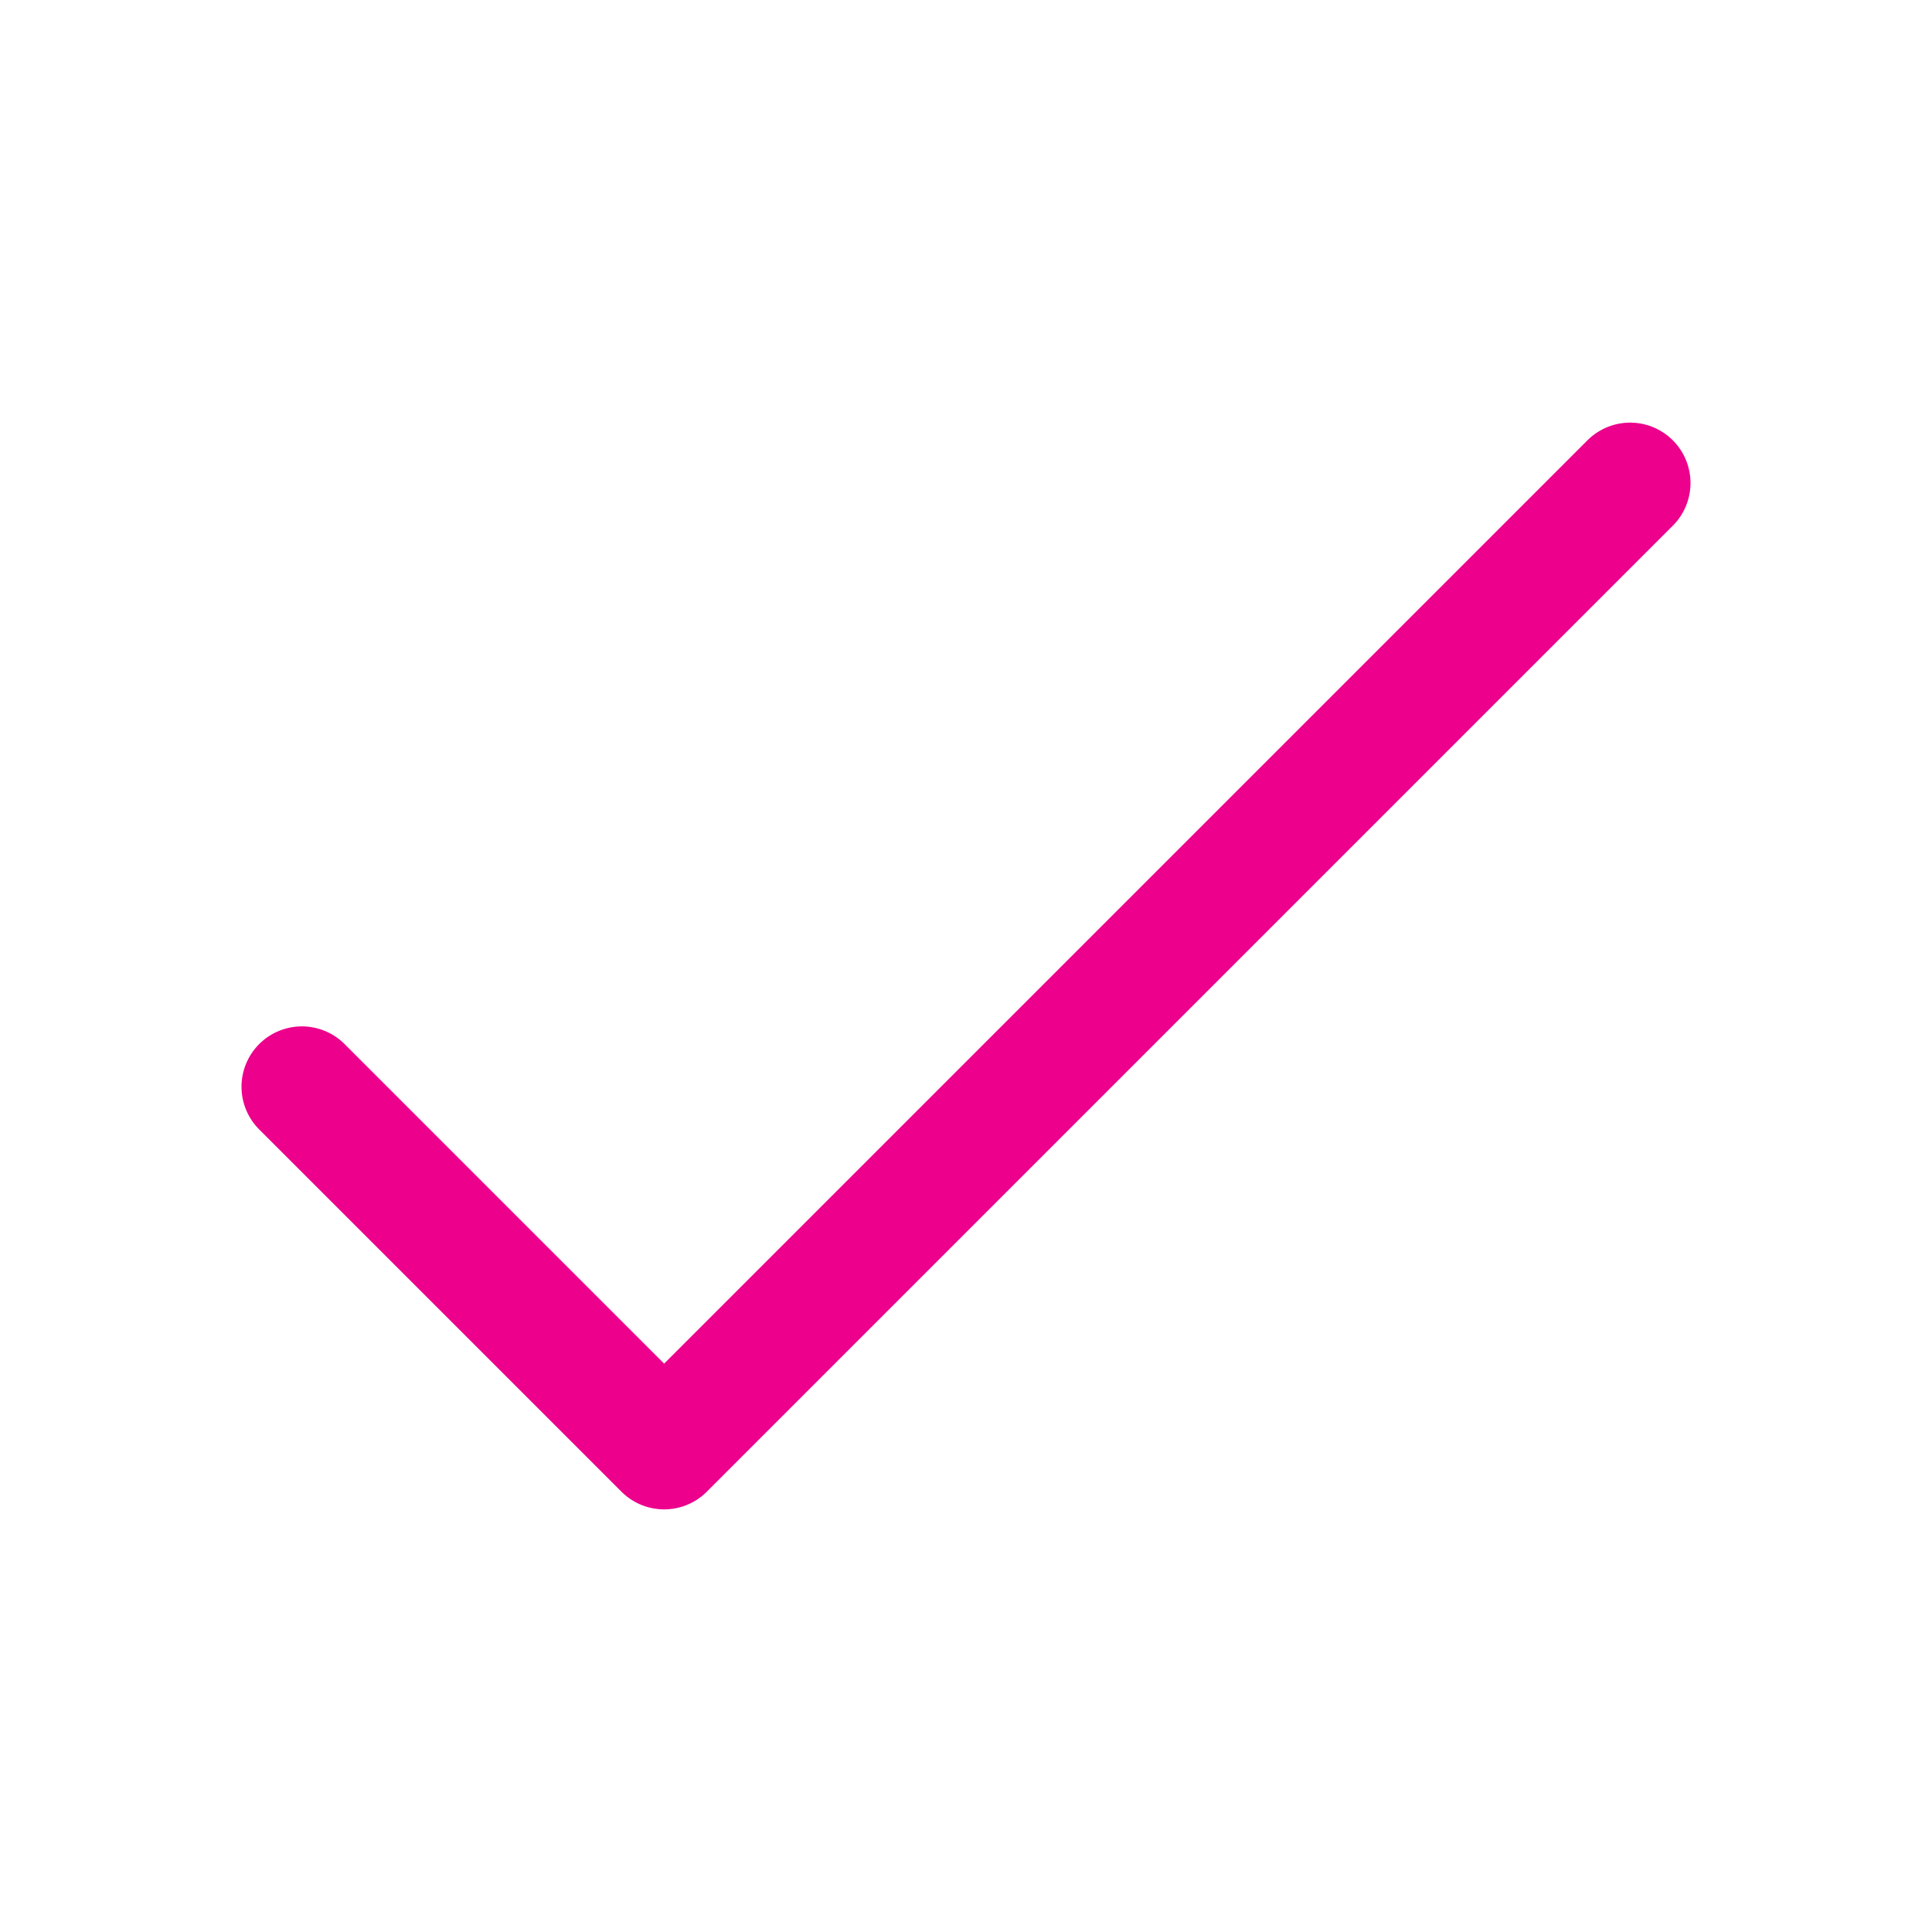
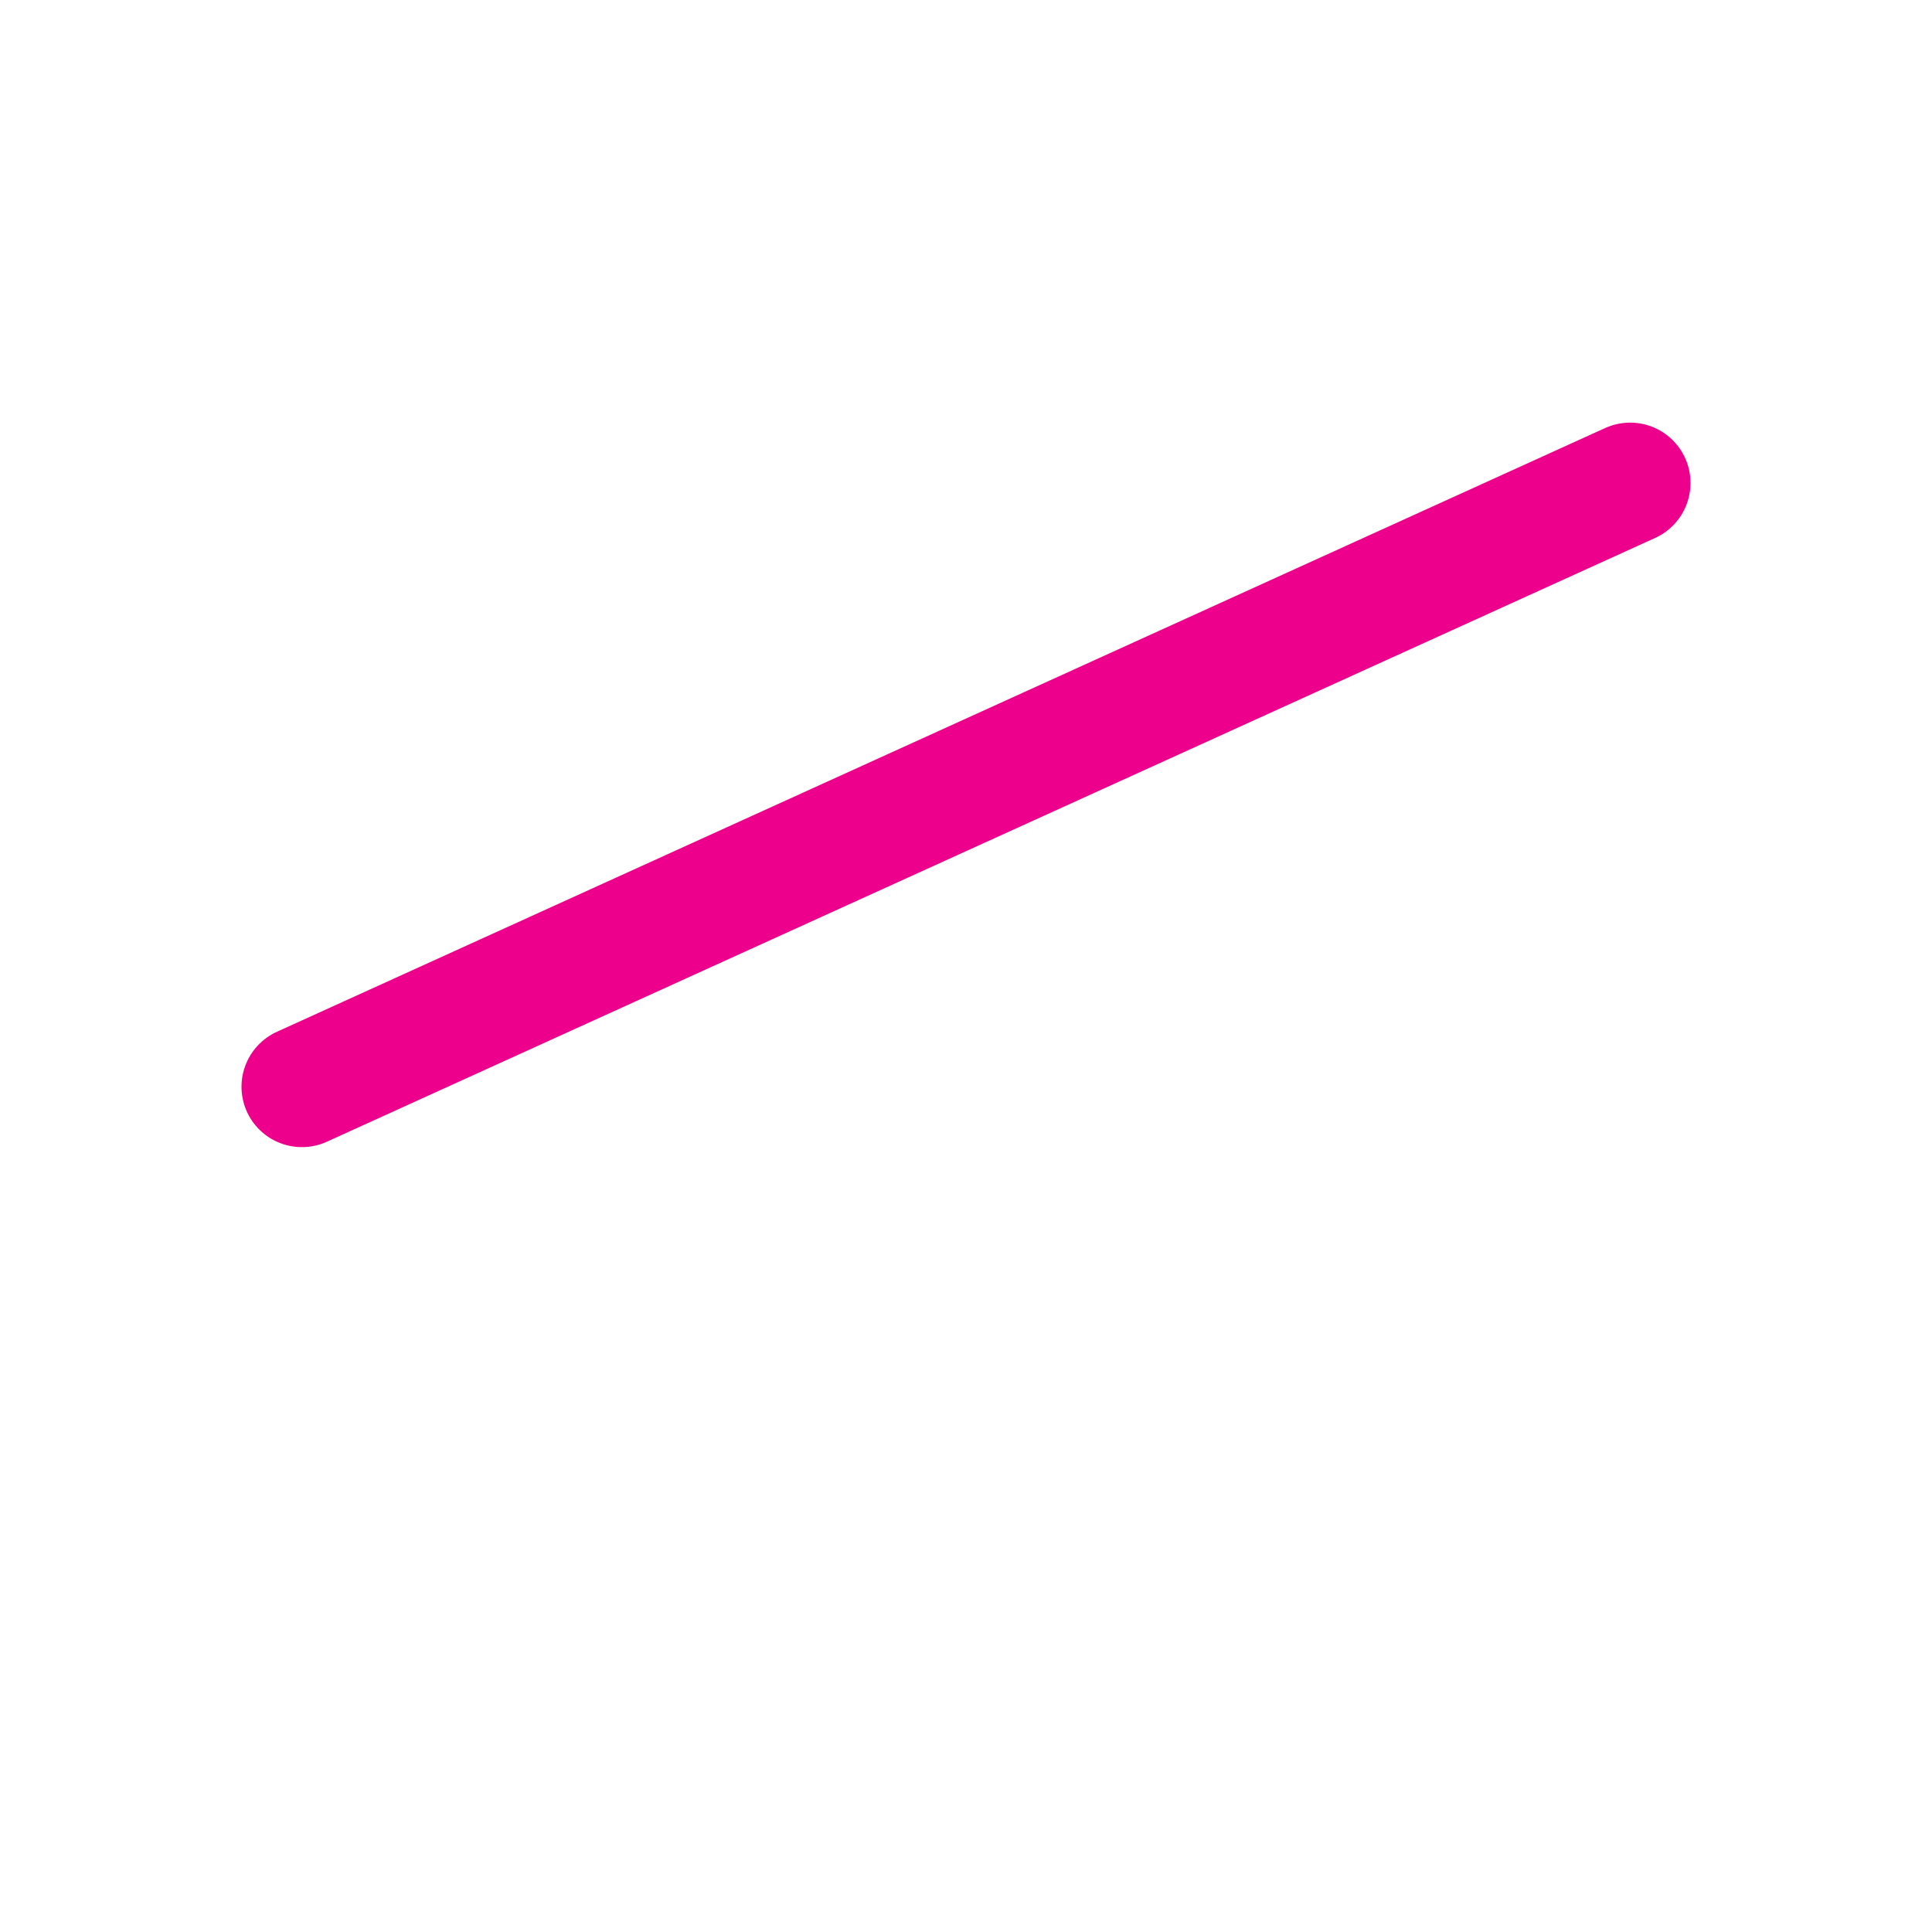
<svg xmlns="http://www.w3.org/2000/svg" width="32" height="32" viewBox="0 0 32 32" fill="none">
-   <path d="M5 18L11 24L27 8" stroke="#EC008C" stroke-width="2" stroke-linecap="round" stroke-linejoin="round" />
+   <path d="M5 18L27 8" stroke="#EC008C" stroke-width="2" stroke-linecap="round" stroke-linejoin="round" />
</svg>